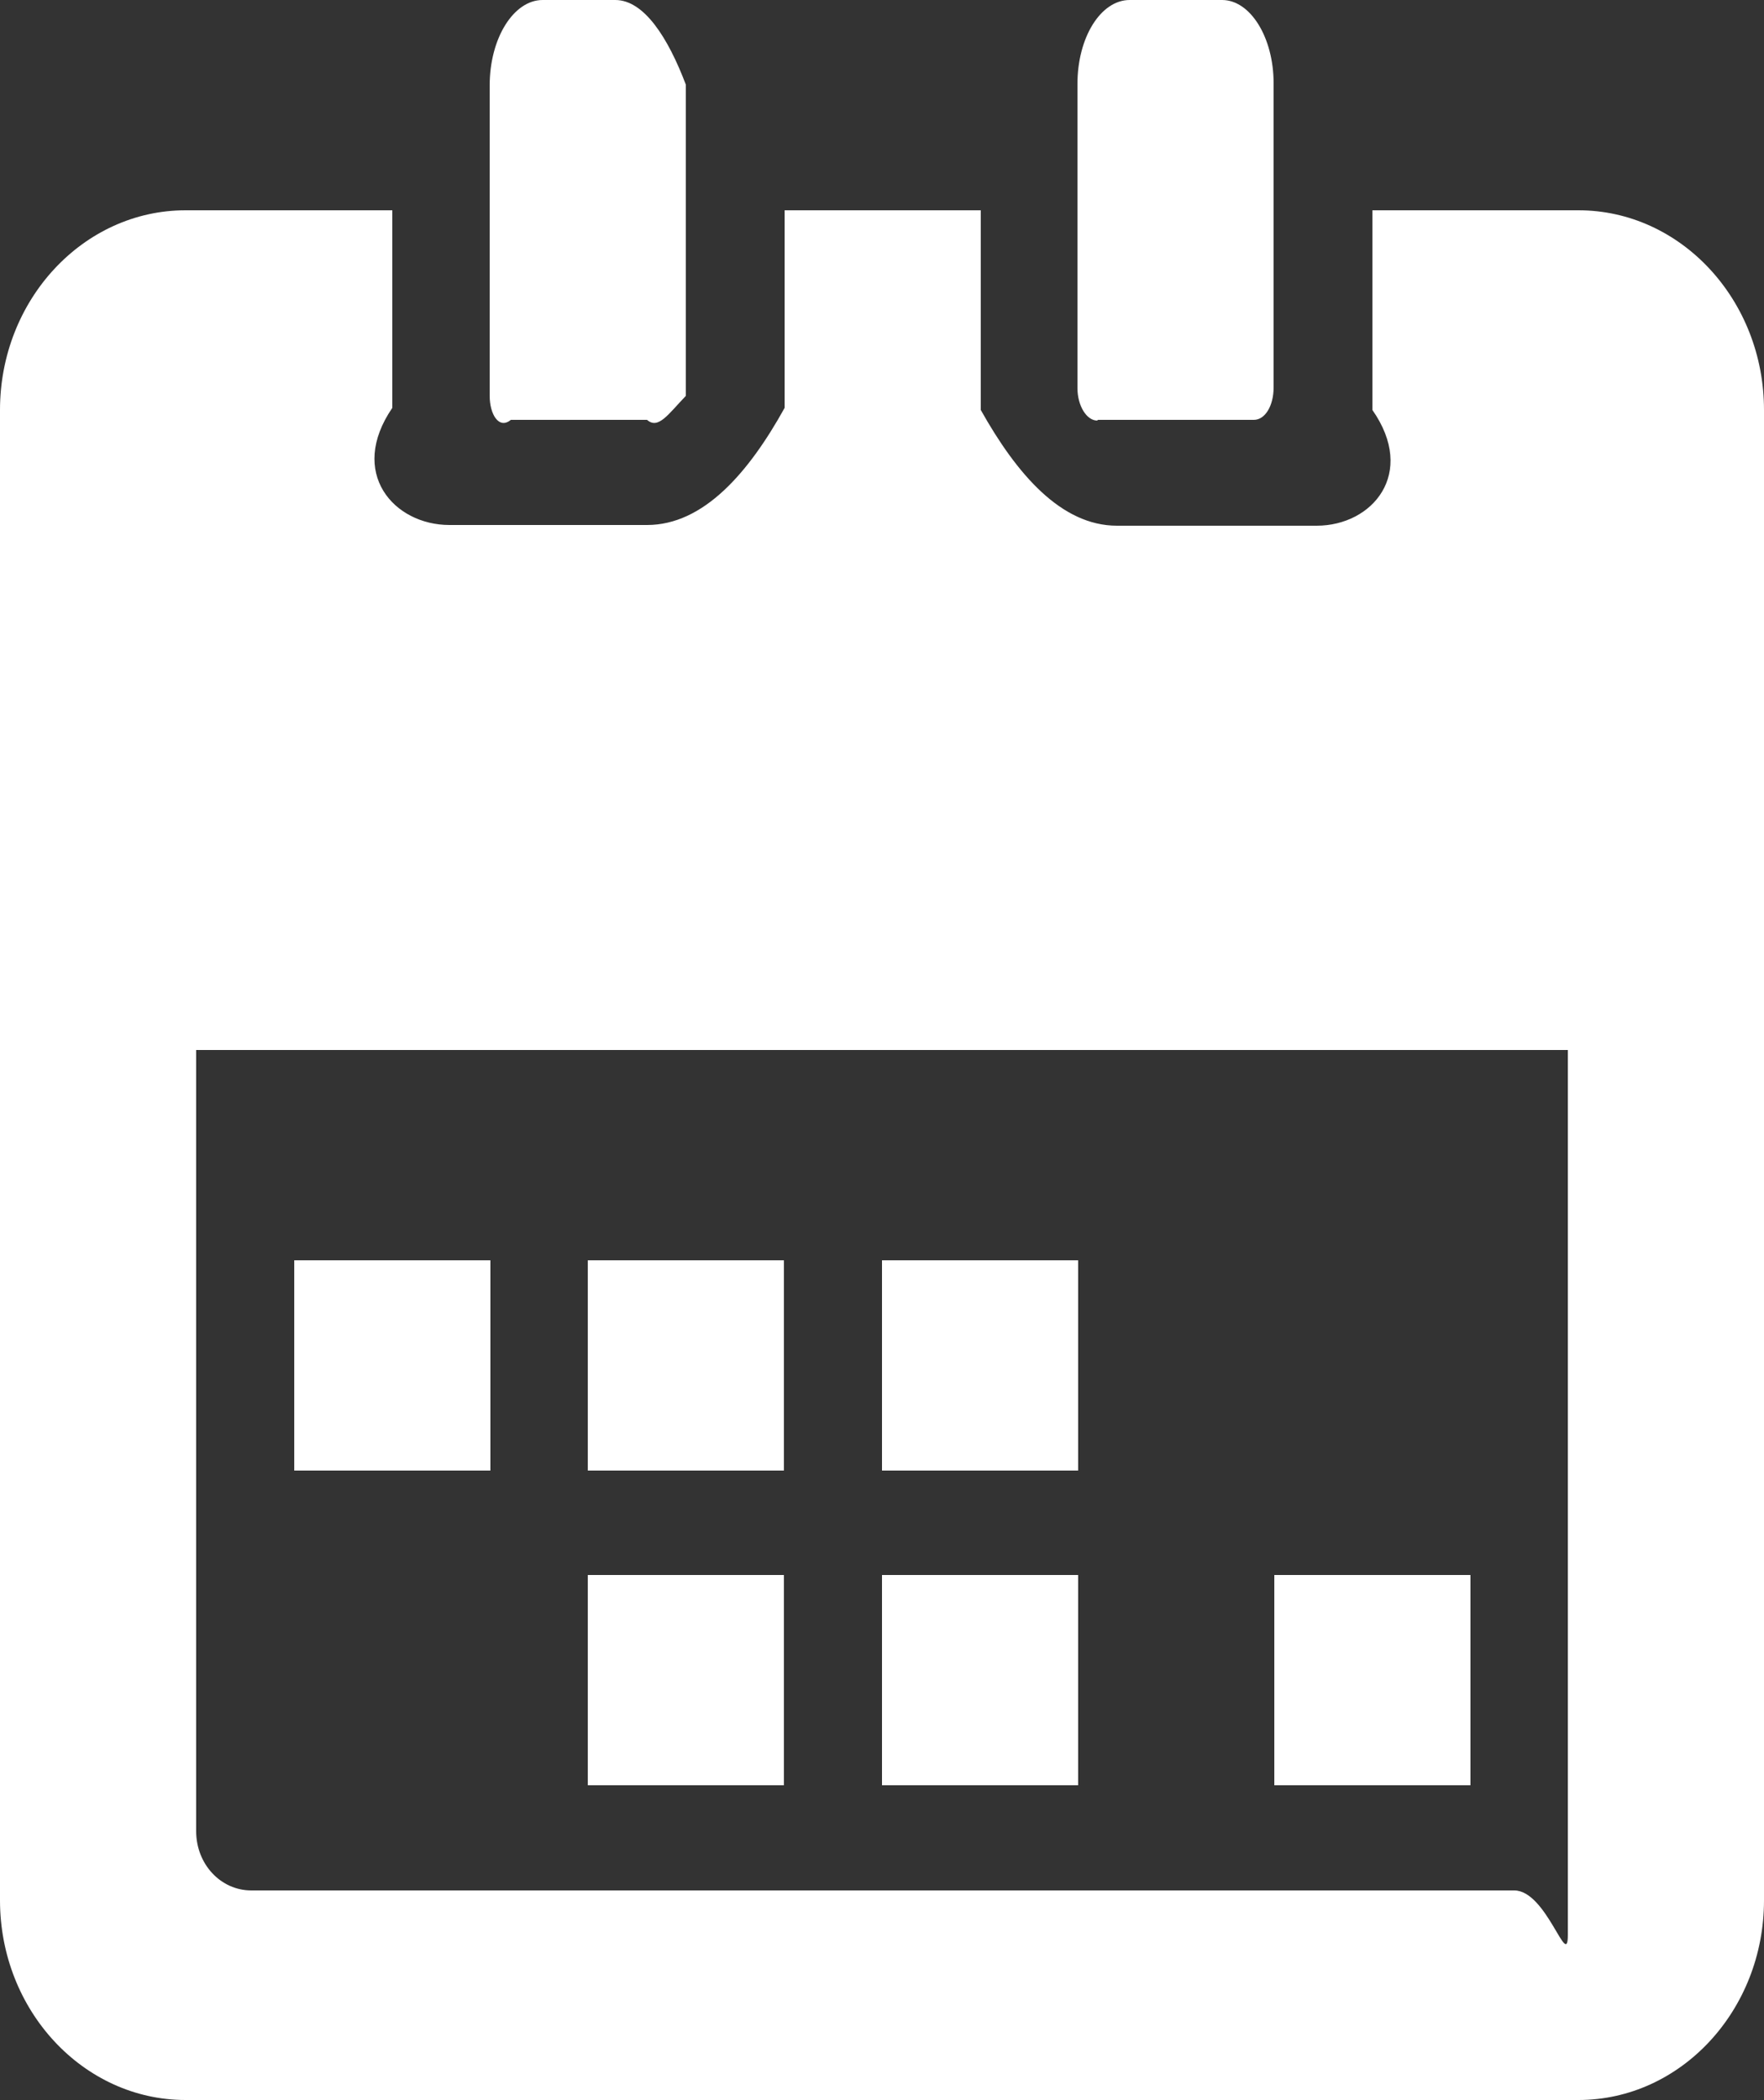
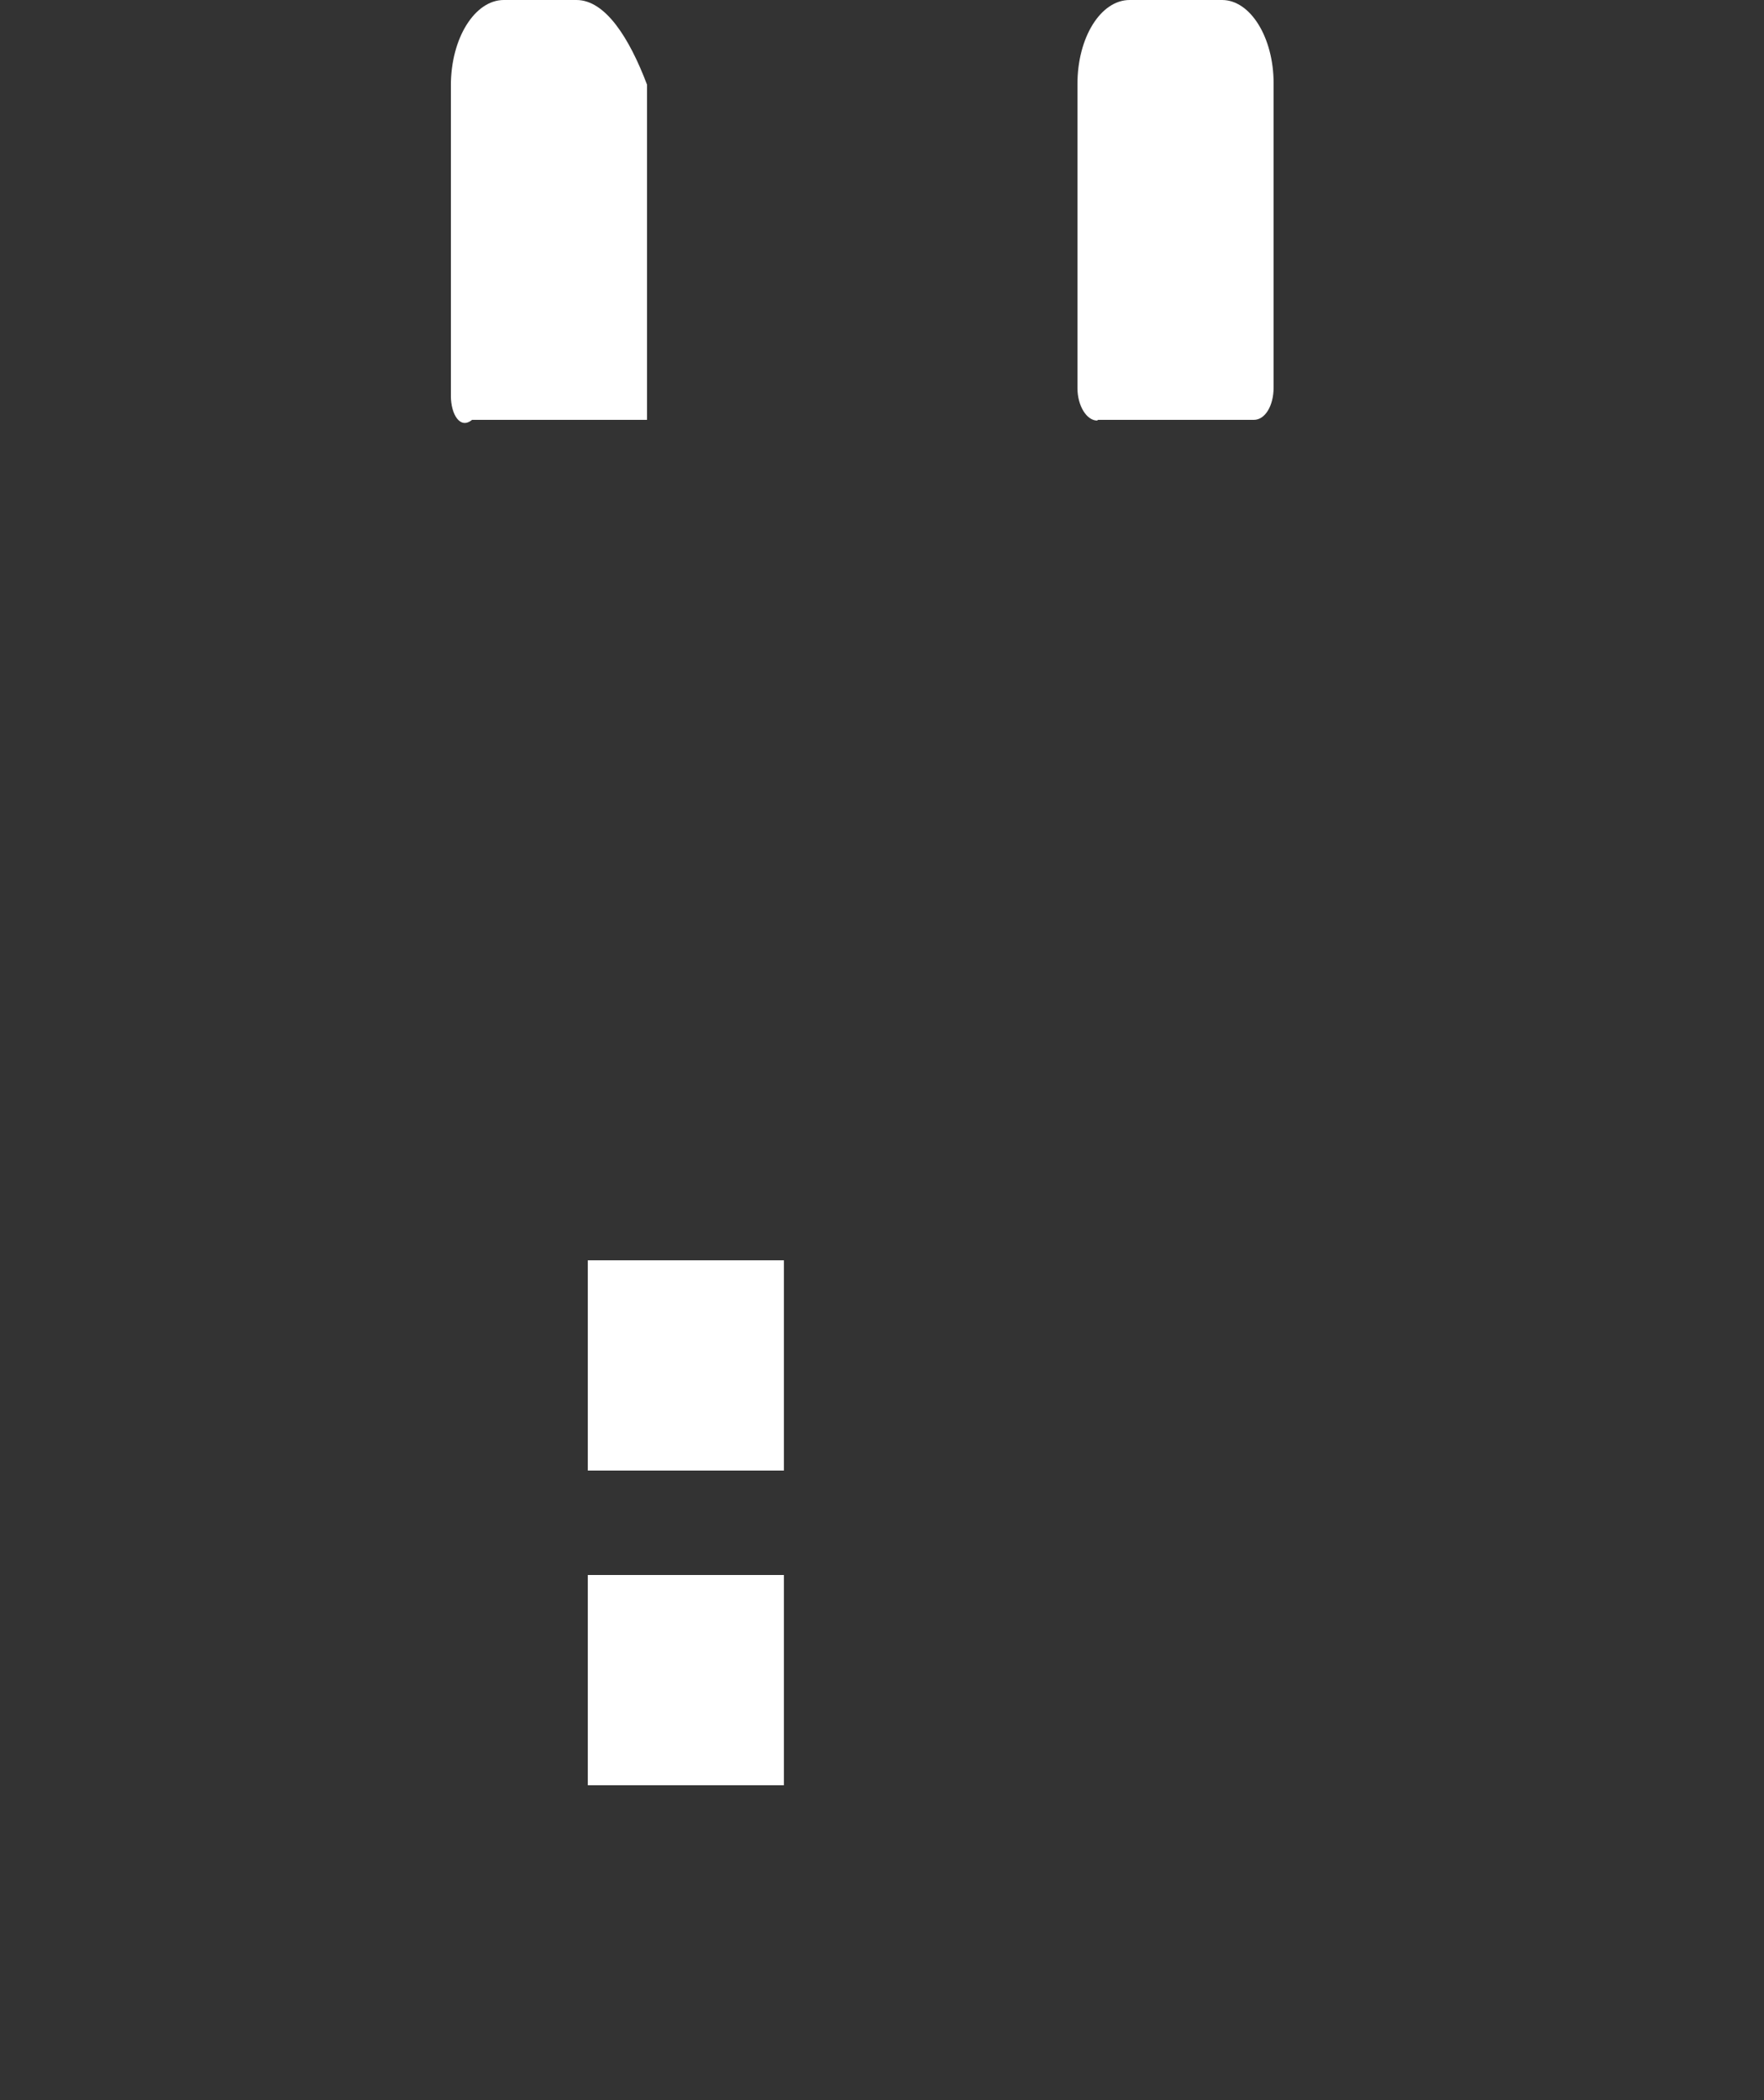
<svg xmlns="http://www.w3.org/2000/svg" id="_イヤー_2" width="25" height="29.76" viewBox="0 0 25 29.76">
  <rect x="0" y="0" width="25" height="29.76" fill="#333333" stroke="none" />
  <defs>
    <style>.cls-1{fill:#fff;}</style>
  </defs>
  <g id="_ビ">
    <g>
-       <rect class="cls-1" x="4.17" y="17.86" width="2.78" height="2.98" />
-       <rect class="cls-1" x="12.5" y="17.86" width="2.78" height="2.98" />
      <rect class="cls-1" x="8.33" y="17.86" width="2.78" height="2.98" />
-       <rect class="cls-1" x="18.06" y="22.32" width="2.78" height="2.98" />
-       <rect class="cls-1" x="12.5" y="22.32" width="2.78" height="2.98" />
      <rect class="cls-1" x="8.33" y="22.32" width="2.78" height="2.98" />
-       <path class="cls-1" d="M22.37,2.98h-2.92v2.83c.63,.9,0,1.64-.79,1.64h-2.83c-.79,0-1.42-.73-1.93-1.64V2.98h-2.78v2.8c-.51,.92-1.15,1.66-1.95,1.66h-2.8c-.79,0-1.44-.74-.81-1.66V2.98H2.63c-1.45,0-2.63,1.27-2.63,2.83V26.93c0,1.56,1.18,2.83,2.63,2.83H22.37c1.45,0,2.63-1.27,2.63-2.83V5.81c0-1.56-1.18-2.83-2.63-2.83Zm-.15,24.44c0,.51-.3-.63-.76-.63H3.56c-.43,0-.78-.37-.78-.84V14.88H22.22v12.54Z" />
-       <path class="cls-1" d="M7.24,5.95h1.93c.16,.14,.3-.08,.55-.34V1.2c-.25-.66-.59-1.2-1-1.2h-1.03c-.41,0-.75,.54-.75,1.21V5.61c0,.26,.13,.48,.3,.34Z" />
+       <path class="cls-1" d="M7.24,5.95h1.93V1.2c-.25-.66-.59-1.2-1-1.2h-1.03c-.41,0-.75,.54-.75,1.21V5.61c0,.26,.13,.48,.3,.34Z" />
      <path class="cls-1" d="M15.56,5.95h2.21c.16,0,.28-.2,.28-.46V1.18c0-.65-.33-1.18-.73-1.18h-1.31c-.41,0-.74,.53-.74,1.19V5.5c0,.25,.13,.46,.28,.46Z" />
    </g>
  </g>
</svg>